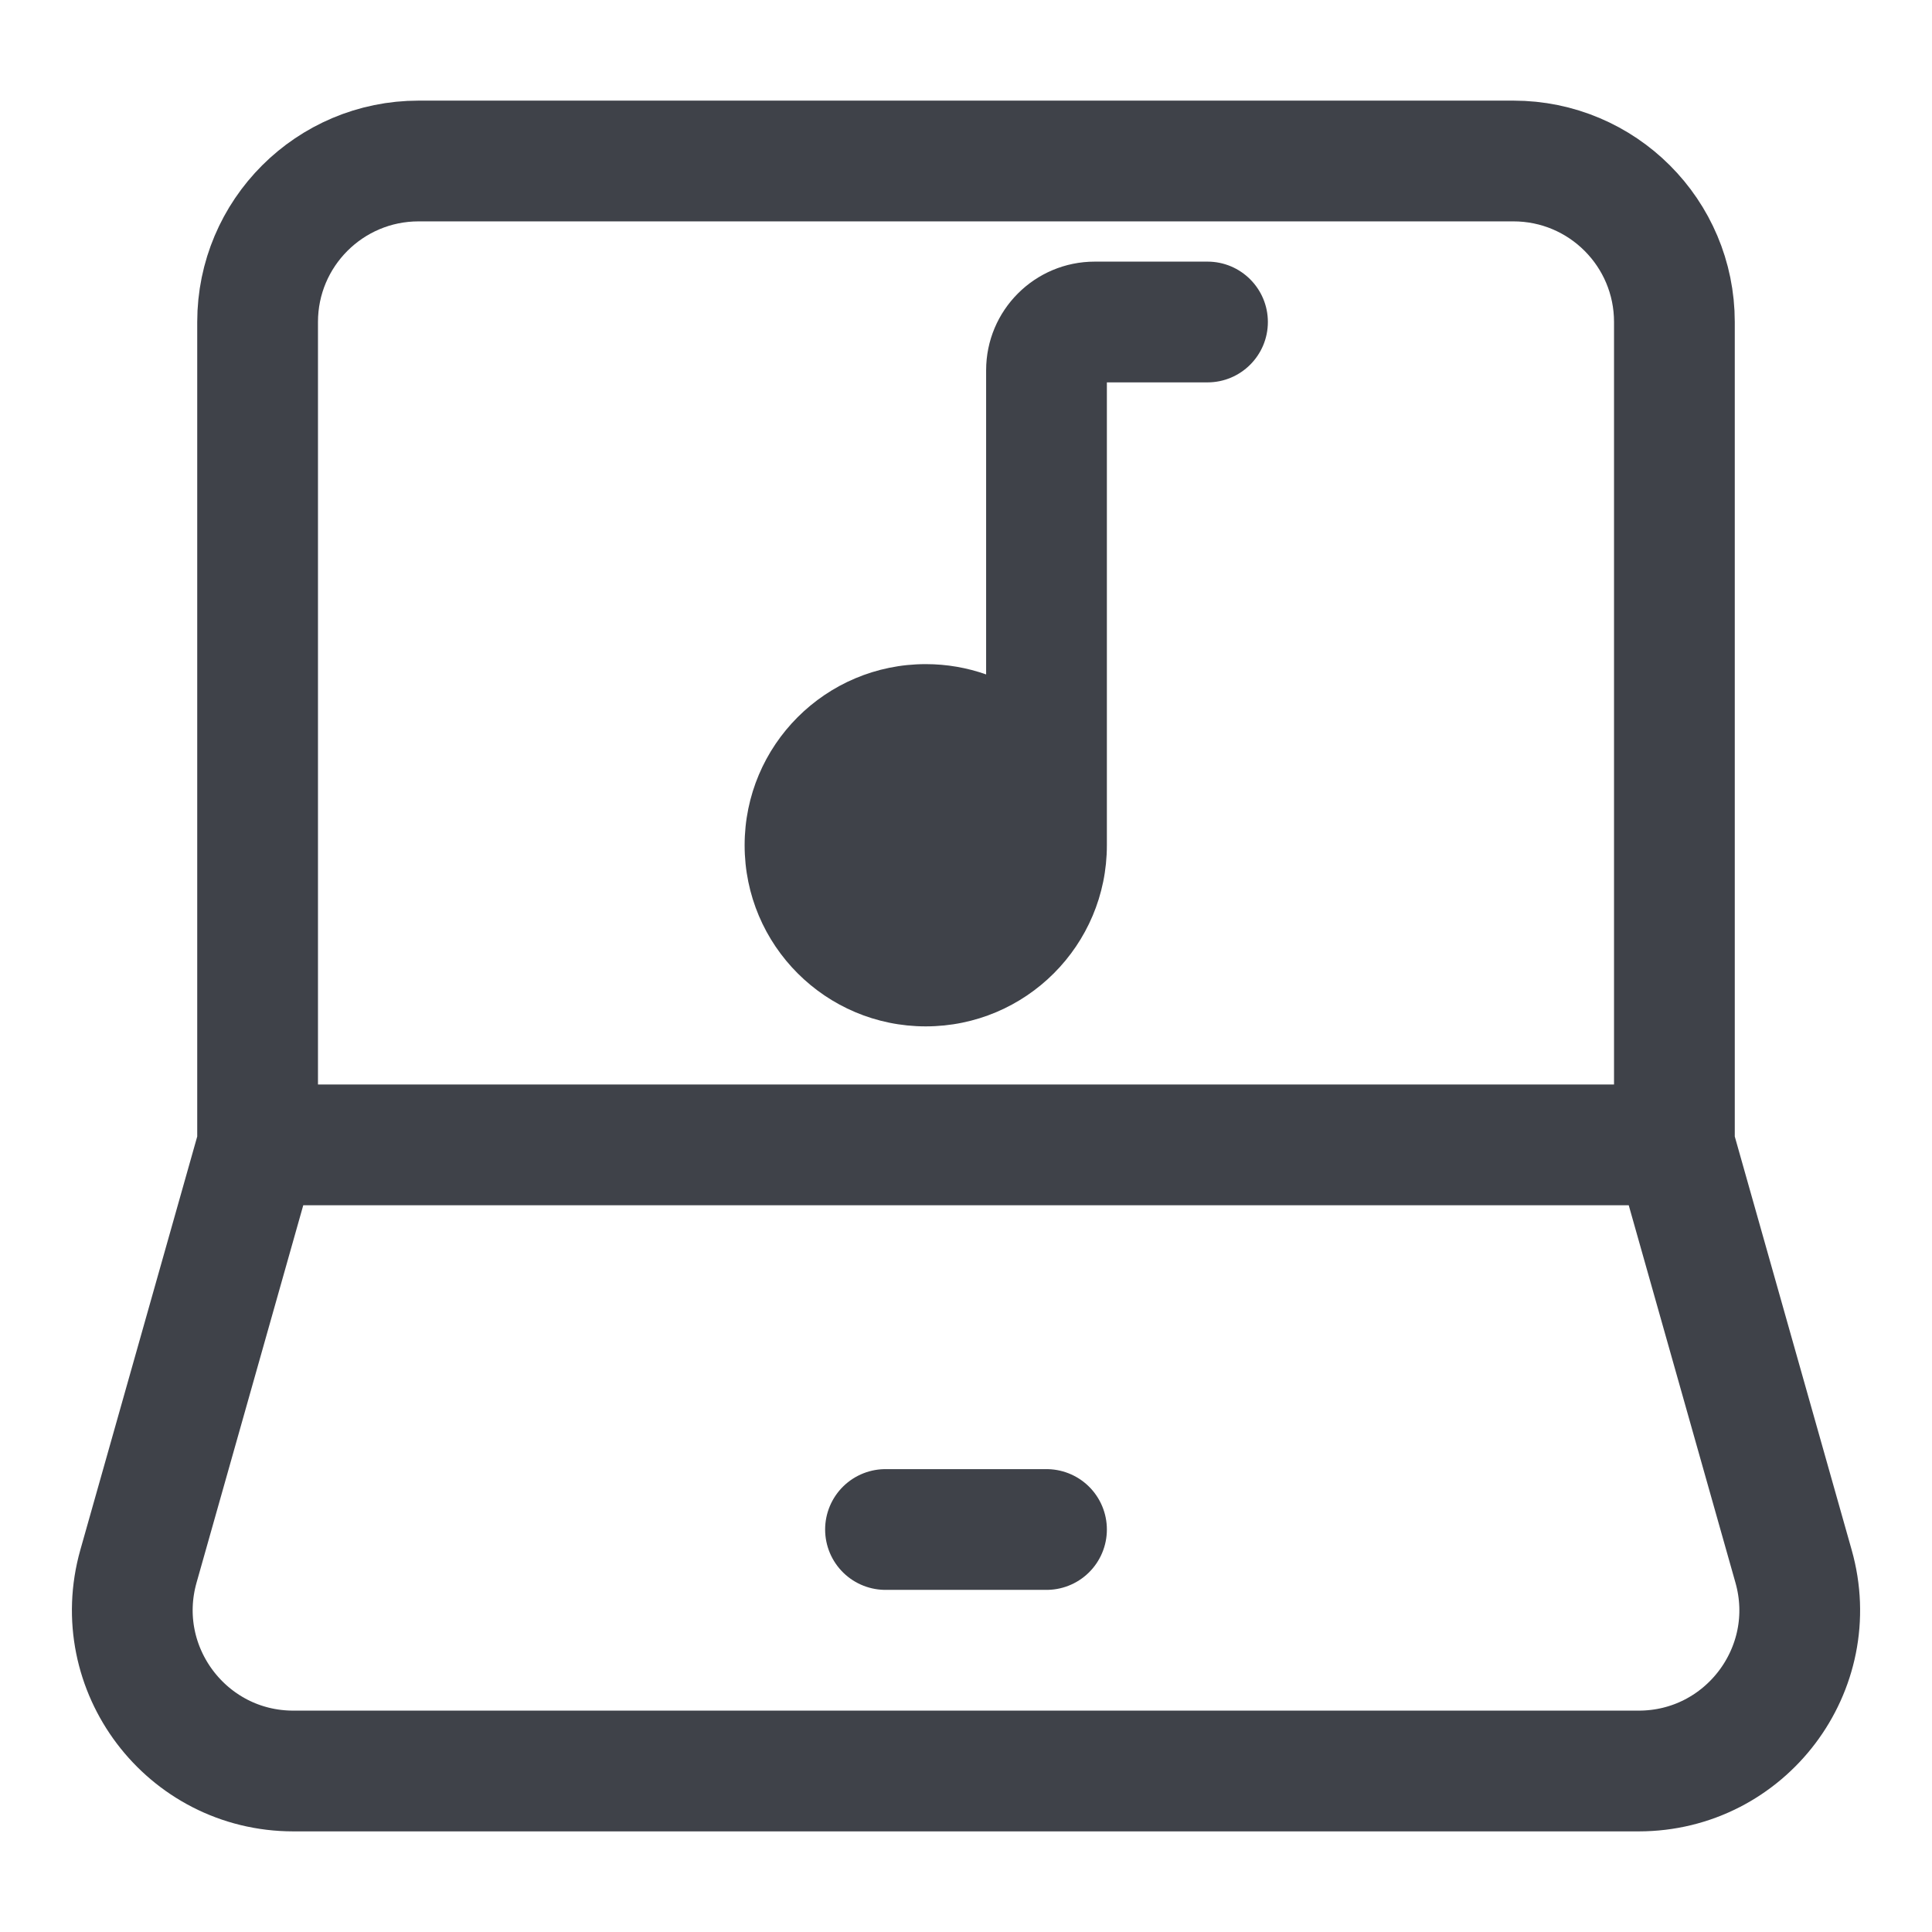
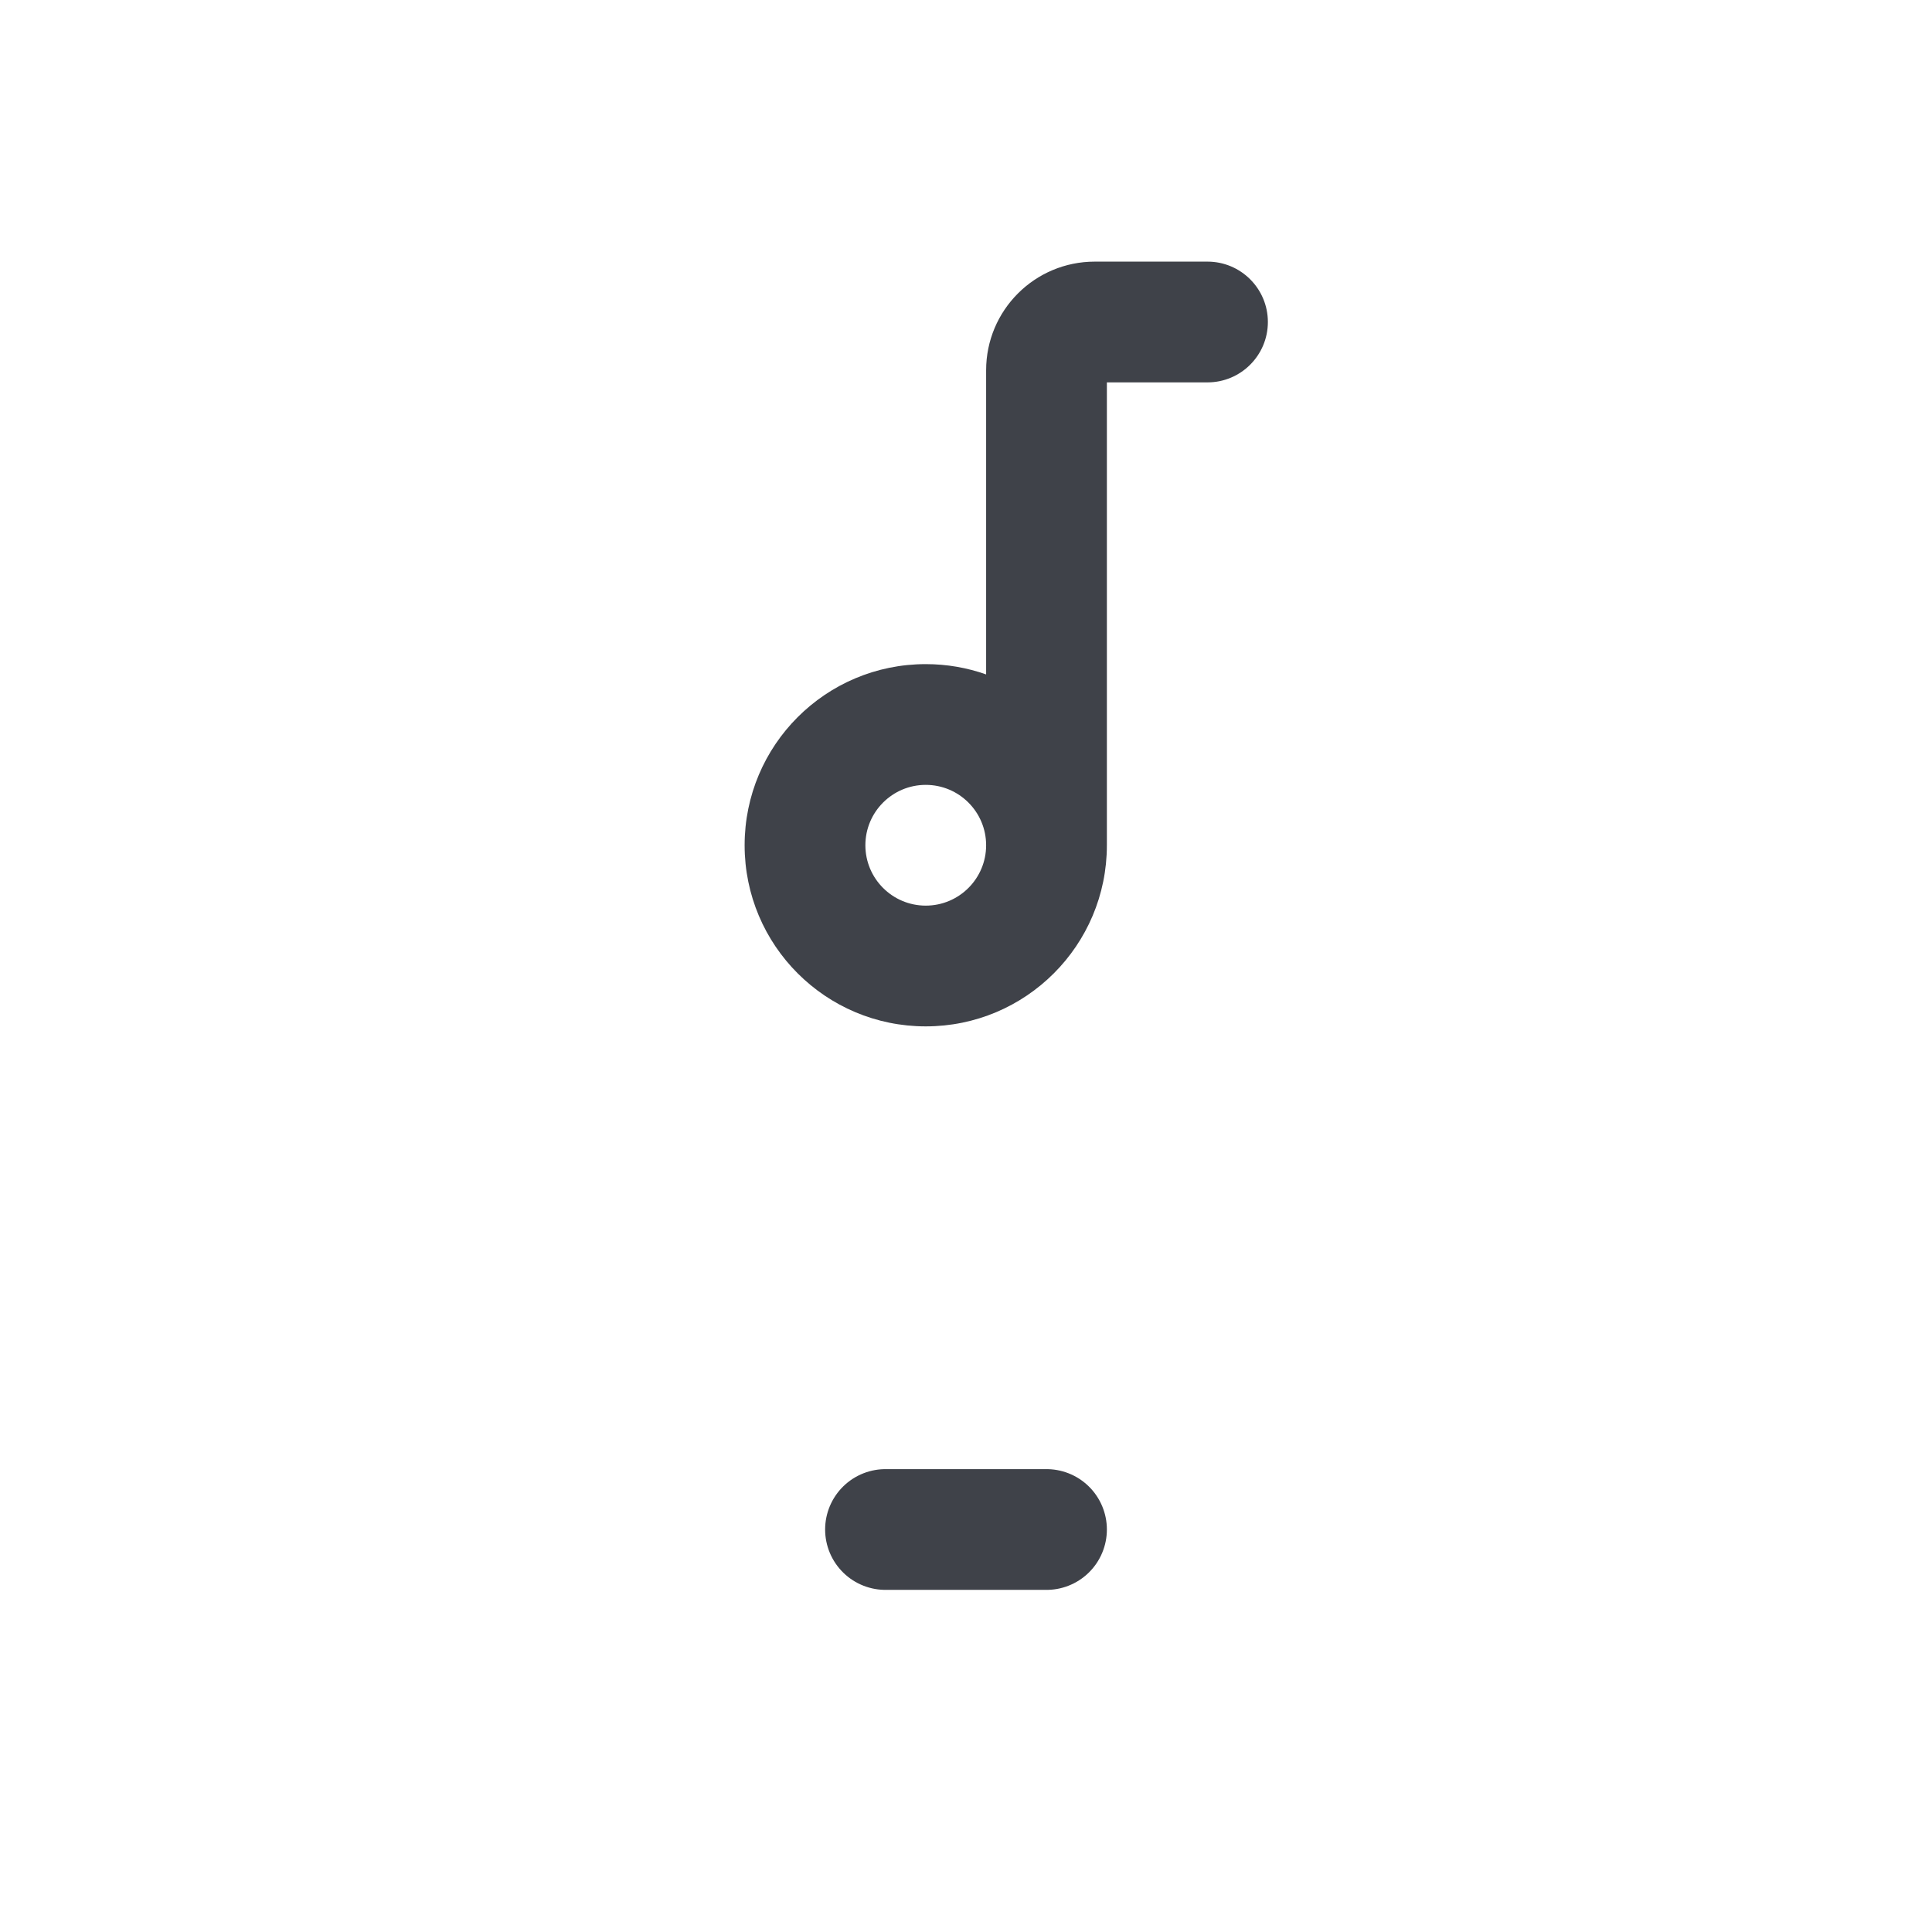
<svg xmlns="http://www.w3.org/2000/svg" width="24" height="24" viewBox="0 0 24 24" fill="none">
-   <path d="M3.2 14.222L1.72 19.456C1.359 20.732 2.318 22 3.644 22H20.356C21.683 22 22.642 20.732 22.28 19.456L20.8 14.222M3.2 14.222V4C3.2 2.895 4.096 2 5.2 2H18.8C19.905 2 20.8 2.895 20.8 4V14.222H3.2ZM3.2 14.222H20.8H3.2Z" stroke="#3F4249" stroke-width="1.5" />
  <path d="M11 19H13" stroke="#3F4249" stroke-width="1.5" stroke-linecap="round" stroke-linejoin="round" />
-   <path d="M13 10.5C13 11.328 12.328 12 11.5 12C10.672 12 10 11.328 10 10.5C10 9.672 10.672 9 11.5 9C12.328 9 13 9.672 13 10.5Z" fill="#3F4249" />
  <path fill-rule="evenodd" clip-rule="evenodd" d="M13.75 4.75H15C15.414 4.75 15.75 4.414 15.75 4C15.75 3.586 15.414 3.25 15 3.25H13.6C12.854 3.25 12.25 3.854 12.25 4.6V8.378C12.015 8.295 11.763 8.25 11.5 8.25C10.257 8.25 9.25 9.257 9.25 10.5C9.25 11.743 10.257 12.75 11.5 12.75C12.743 12.75 13.75 11.743 13.75 10.5V4.75ZM12.25 10.5C12.25 10.086 11.914 9.75 11.5 9.75C11.086 9.75 10.75 10.086 10.75 10.5C10.75 10.914 11.086 11.25 11.5 11.25C11.914 11.25 12.25 10.914 12.25 10.5Z" fill="#3F4249" />
</svg>